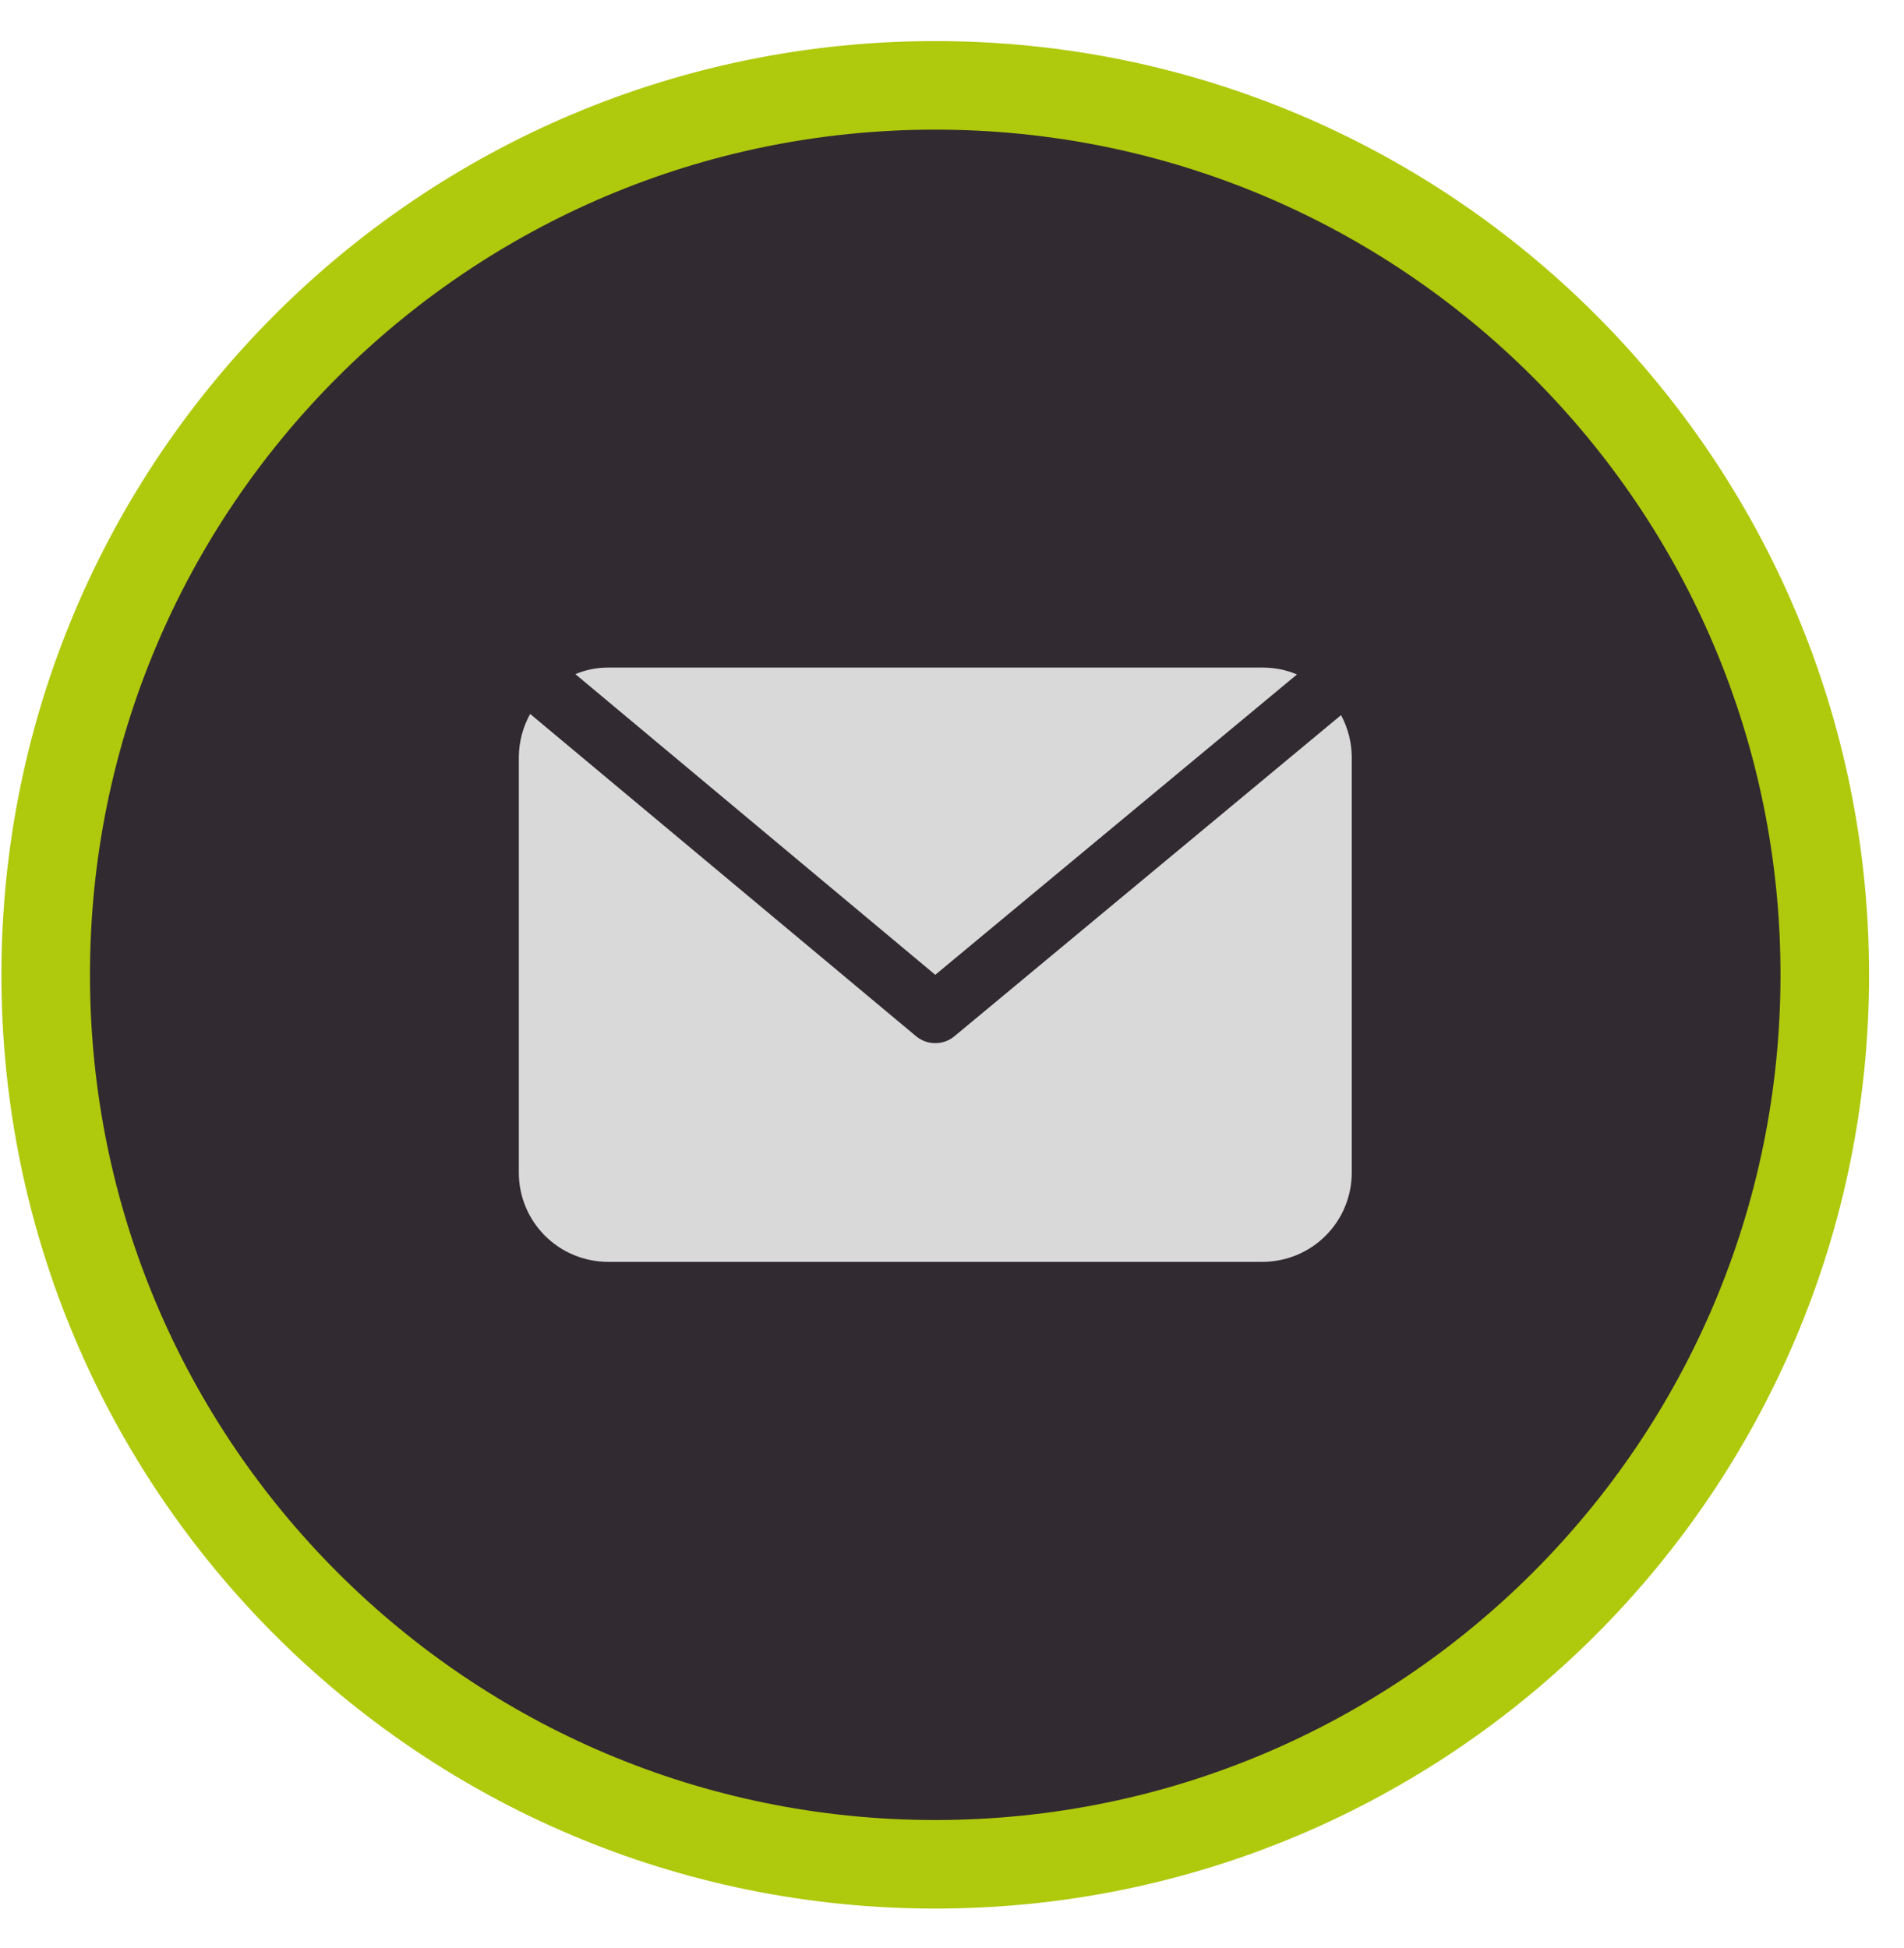
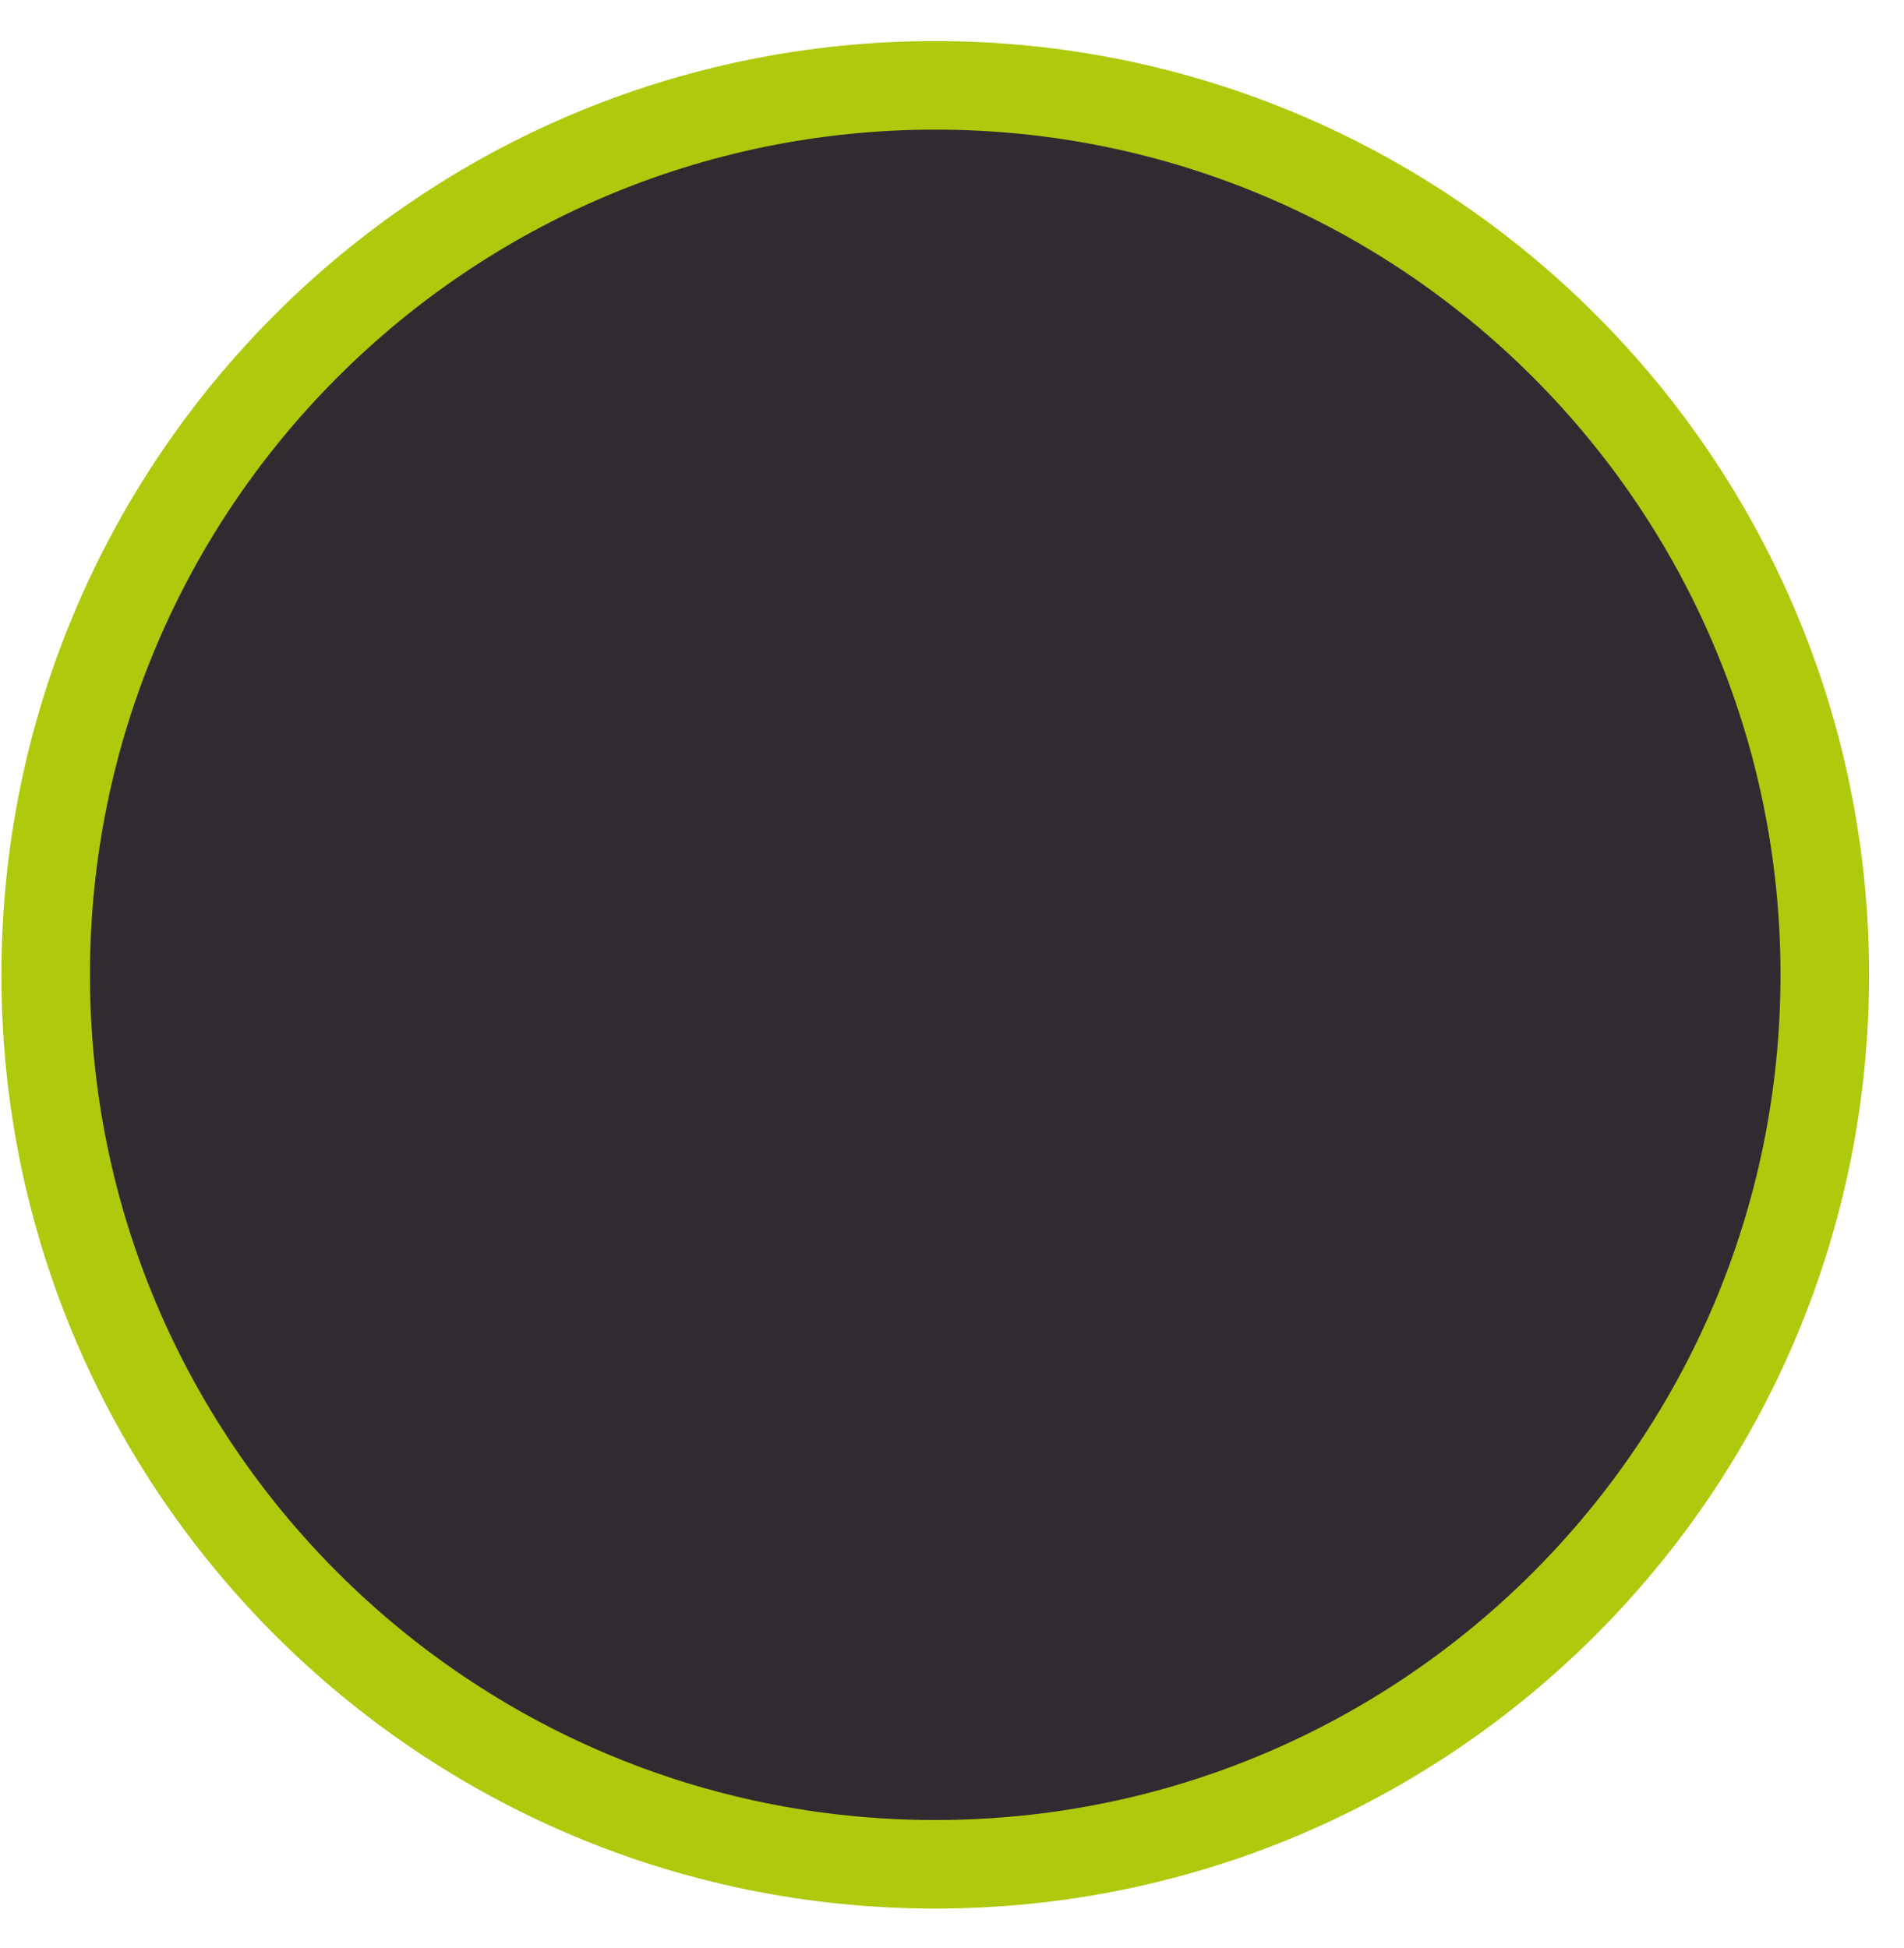
<svg xmlns="http://www.w3.org/2000/svg" width="43px" height="44px" viewBox="0 0 43 44" version="1.1">
  <title>mail</title>
  <g id="Symbols" stroke="none" stroke-width="1" fill="none" fill-rule="evenodd">
    <g id="footer" transform="translate(-185, -184)">
      <g id="mail" transform="translate(186.032, 185.928)">
        <path d="M20.09,0 C31.185,0 40.179,8.994 40.179,20.089 C40.179,31.184 31.185,40.179 20.09,40.179 C8.995,40.179 0,31.184 0,20.089 C0,8.994 8.995,0 20.09,0 Z" id="Fill-366" fill="#312A30" />
        <path d="M20.09,0 C31.185,0 40.179,8.994 40.179,20.089 C40.179,31.184 31.185,40.179 20.09,40.179 C8.995,40.179 0,31.184 0,20.089 C0,8.994 8.995,0 20.09,0 Z" id="Stroke-367" stroke="#AFC90C" stroke-width="2" />
-         <path d="M28.259,13.305 C28.014,13.202 27.759,13.151 27.493,13.15 L27.48,13.15 L12.7,13.15 C12.445,13.15 12.198,13.199 11.962,13.298 L20.09,20.089 L28.259,13.305 Z" id="Fill-1025" fill="#D9D9D9" />
-         <path d="M29.254,14.224 L20.52,21.479 C20.46,21.528 20.393,21.567 20.319,21.593 C20.245,21.62 20.169,21.632 20.09,21.632 C20.012,21.632 19.935,21.62 19.862,21.593 C19.788,21.567 19.721,21.528 19.66,21.479 L10.941,14.197 C10.859,14.345 10.796,14.501 10.753,14.664 C10.71,14.828 10.687,14.994 10.685,15.163 L10.685,24.558 C10.685,24.625 10.688,24.69 10.695,24.756 C10.701,24.821 10.711,24.887 10.724,24.951 C10.736,25.016 10.753,25.079 10.771,25.143 C10.792,25.206 10.813,25.269 10.839,25.329 C10.864,25.39 10.892,25.45 10.923,25.508 C10.955,25.566 10.988,25.622 11.025,25.677 C11.062,25.732 11.101,25.785 11.143,25.836 C11.184,25.886 11.229,25.936 11.275,25.982 C11.322,26.029 11.371,26.073 11.422,26.115 C11.473,26.157 11.526,26.196 11.581,26.233 C11.636,26.269 11.692,26.303 11.75,26.334 C11.809,26.365 11.869,26.393 11.93,26.419 C11.99,26.443 12.052,26.466 12.115,26.485 C12.179,26.504 12.243,26.52 12.307,26.533 C12.372,26.546 12.437,26.555 12.503,26.562 C12.569,26.569 12.635,26.572 12.7,26.572 L27.48,26.572 C27.546,26.572 27.612,26.569 27.678,26.562 C27.744,26.555 27.808,26.546 27.874,26.533 C27.938,26.52 28.002,26.504 28.065,26.485 C28.128,26.466 28.191,26.443 28.252,26.419 C28.312,26.393 28.372,26.365 28.43,26.334 C28.489,26.303 28.545,26.269 28.6,26.233 C28.655,26.196 28.708,26.157 28.759,26.115 C28.81,26.073 28.859,26.029 28.905,25.982 C28.952,25.936 28.997,25.886 29.038,25.836 C29.08,25.785 29.119,25.732 29.156,25.677 C29.193,25.622 29.226,25.566 29.258,25.508 C29.289,25.45 29.317,25.39 29.342,25.329 C29.368,25.269 29.39,25.206 29.408,25.143 C29.428,25.079 29.445,25.016 29.457,24.951 C29.47,24.887 29.48,24.821 29.486,24.756 C29.492,24.69 29.496,24.625 29.496,24.558 L29.496,15.163 C29.494,14.999 29.473,14.838 29.432,14.679 C29.391,14.52 29.332,14.368 29.254,14.224" id="Fill-1026" fill="#D9D9D9" />
      </g>
    </g>
  </g>
</svg>